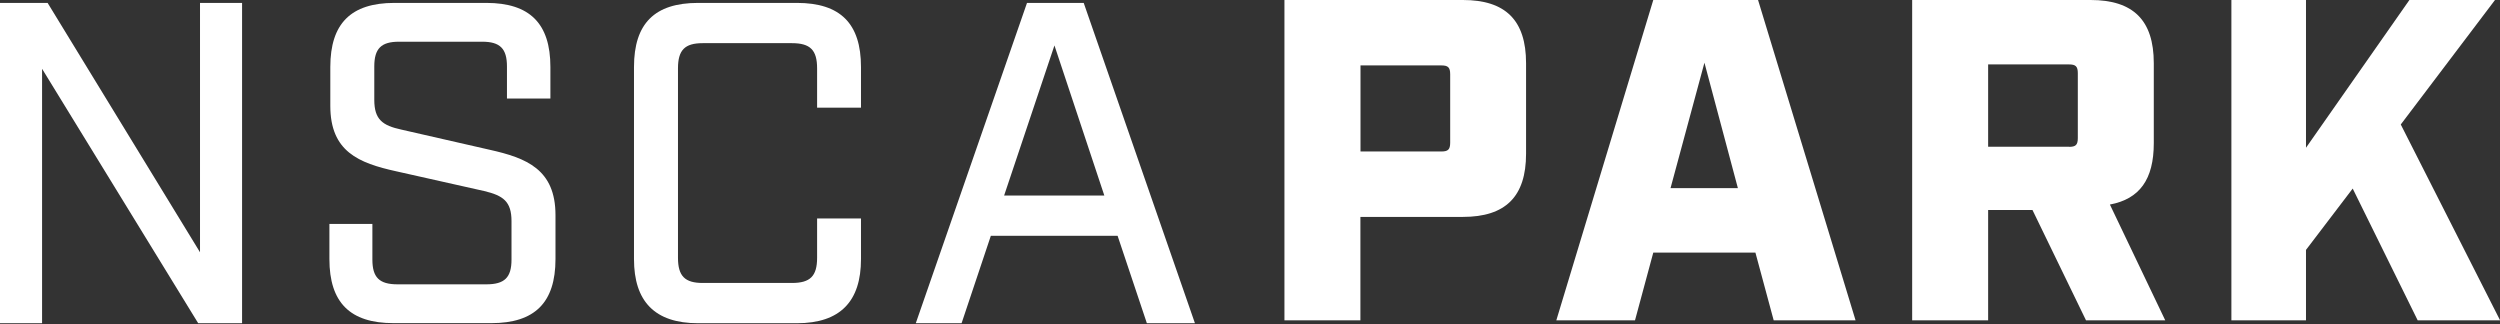
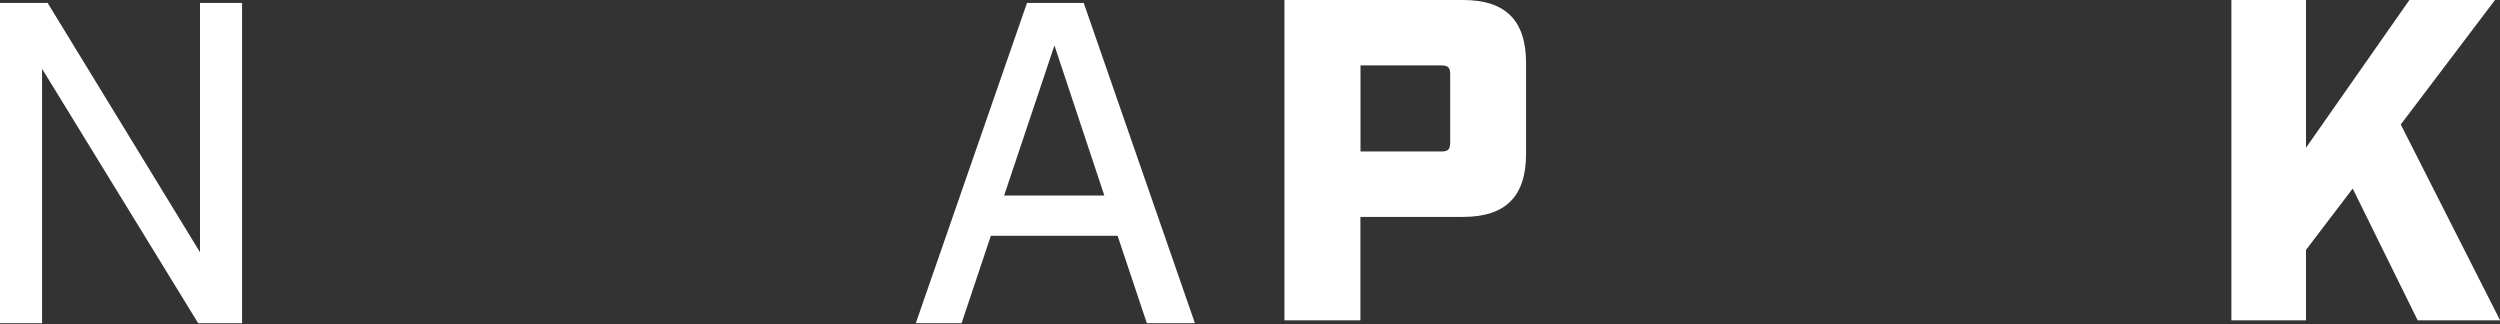
<svg xmlns="http://www.w3.org/2000/svg" width="370" height="48" viewBox="0 0 370 48" fill="none">
  <rect x="0" y="0" width="370" height="48" fill="#333333" stroke="none" />
  <g clip-path="url(#clip0_3430_18646)">
    <path d="M0 0.43H7.047L29.601 37.334V0.43H35.827V47.837H29.332L6.227 10.181V47.837H0V0.43Z" fill="white" />
-     <path d="M48.752 38.356V33.138H55.113V38.423C55.113 41.059 56.135 42.081 58.838 42.081H71.977C74.68 42.081 75.703 41.072 75.703 38.423V32.734C75.703 29.816 74.479 28.942 71.641 28.269L58.636 25.351C53.082 24.127 48.886 22.433 48.886 15.668V9.912C48.886 3.483 51.939 0.43 58.367 0.43H71.977C78.406 0.43 81.459 3.483 81.459 9.912V14.578H75.03V9.831C75.03 7.195 74.008 6.173 71.372 6.173H59.053C56.417 6.173 55.395 7.182 55.395 9.831V14.78C55.395 17.698 56.619 18.573 59.389 19.178L72.462 22.163C77.948 23.387 82.212 25.082 82.212 31.846V38.342C82.212 44.771 79.159 47.824 72.731 47.824H58.233C51.804 47.824 48.752 44.771 48.752 38.342V38.356Z" fill="white" />
-     <path d="M93.831 38.356V9.912C93.831 3.483 96.884 0.43 103.313 0.43H117.945C124.373 0.43 127.426 3.483 127.426 9.912V15.937H120.931V10.114C120.931 7.41 119.922 6.388 117.205 6.388H103.999C101.363 6.388 100.341 7.397 100.341 10.114V38.154C100.341 40.857 101.363 41.879 103.999 41.879H117.205C119.908 41.879 120.931 40.871 120.931 38.154V32.331H127.426V38.356C127.426 44.582 124.373 47.837 117.945 47.837H103.313C96.884 47.837 93.831 44.582 93.831 38.356Z" fill="white" />
    <path d="M165.405 34.899H146.644L142.314 47.837H135.536L151.997 0.43H160.389L176.85 47.837H169.736L165.405 34.899ZM163.442 28.942L156.058 6.724L148.608 28.942H163.442Z" fill="white" />
    <path d="M190.097 0H216.51C222.804 0 225.857 2.986 225.857 9.347V22.755C225.857 29.116 222.804 32.102 216.51 32.102H201.34V47.407H190.097V0ZM213.336 22.419C214.278 22.419 214.627 22.15 214.627 21.128V10.974C214.627 9.965 214.291 9.683 213.336 9.683H201.354V22.419H213.336Z" fill="white" />
-     <path d="M259.788 37.387H244.685L241.982 47.407H230.336L244.685 0H260.192L274.622 47.407H262.505L259.802 37.387H259.788ZM257.206 27.839L252.257 9.28L247.24 27.839H257.193H257.206Z" fill="white" />
-     <path d="M320.442 47.407H308.728L300.807 31.08H294.244V47.407H283.001V0H309.414C315.708 0 318.761 2.986 318.761 9.347V21.195C318.761 26.548 316.663 29.453 312.265 30.273L320.455 47.407H320.442ZM306.226 21.733C307.181 21.733 307.517 21.464 307.517 20.442V10.826C307.517 9.818 307.181 9.535 306.226 9.535H294.244V21.72H306.226V21.733Z" fill="white" />
    <path d="M357.816 47.407L348.2 27.906L341.287 36.984V47.407H330.246V0H341.287V21.868L356.592 0H369.26L355.314 18.425L370.013 47.407H357.829H357.816Z" fill="white" />
  </g>
  <defs>
    <clipPath id="clip0_3430_18646">
      <rect width="370" height="47.837" fill="white" />
    </clipPath>
  </defs>
</svg>